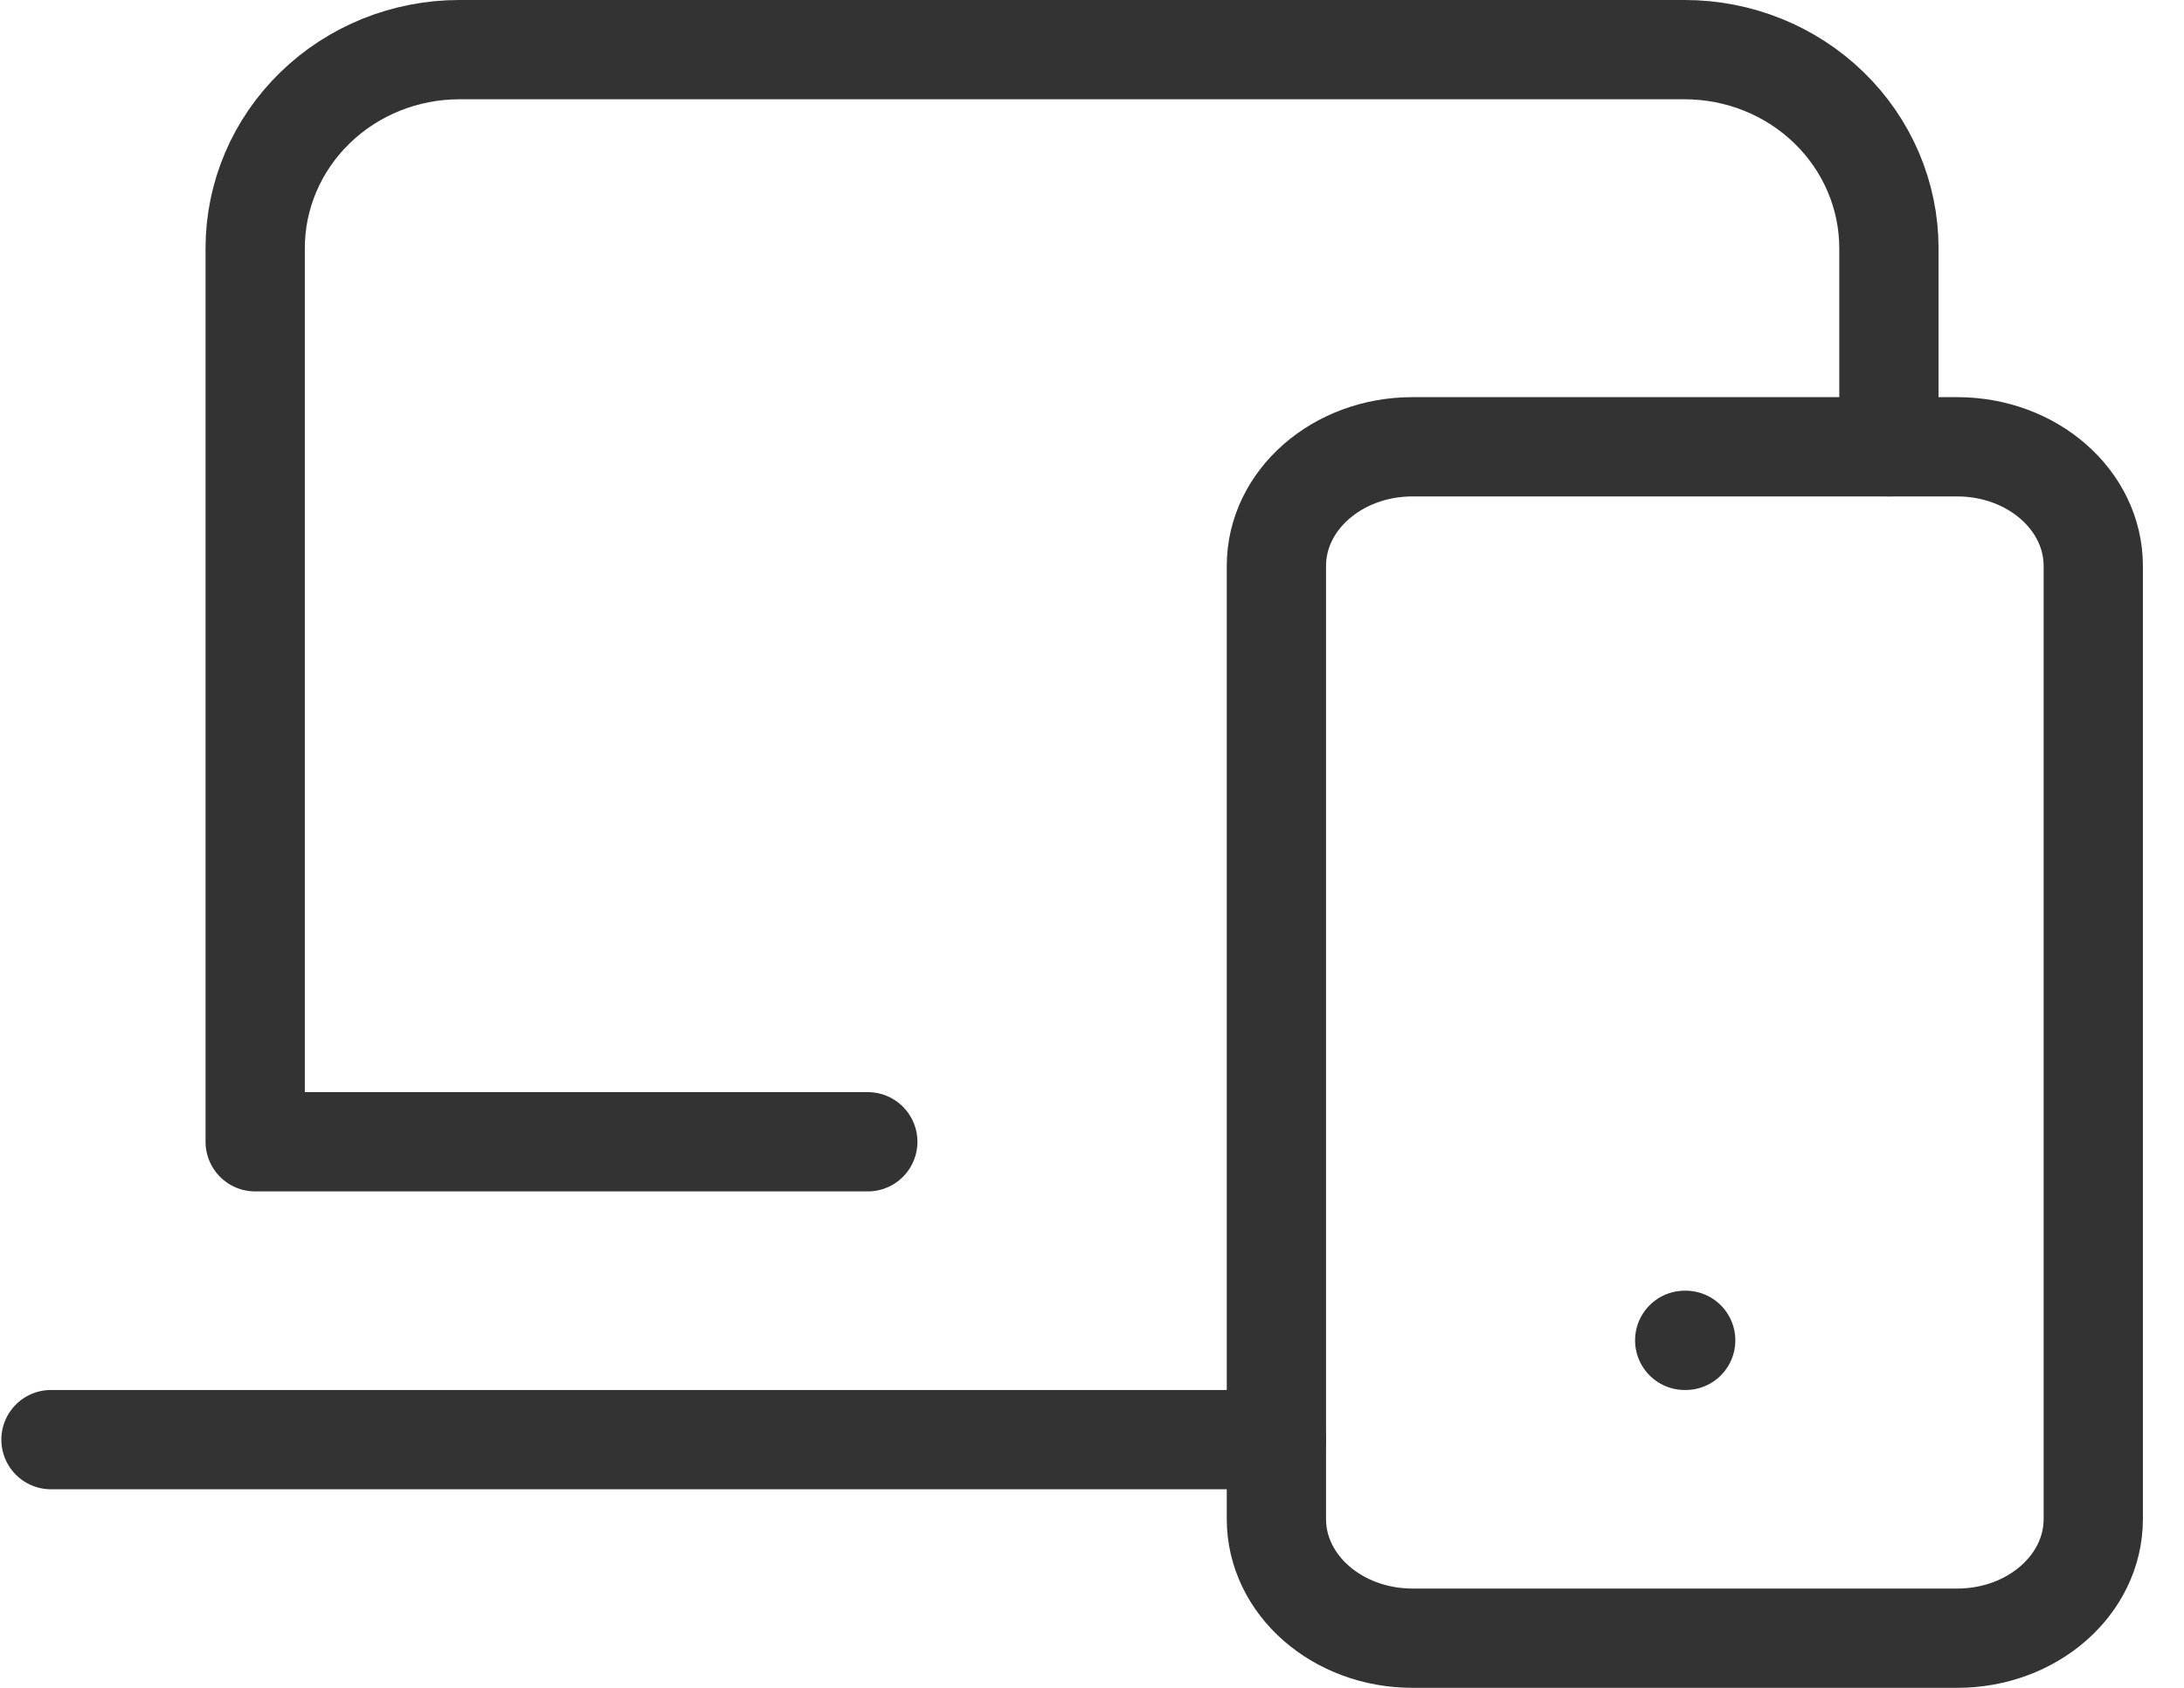
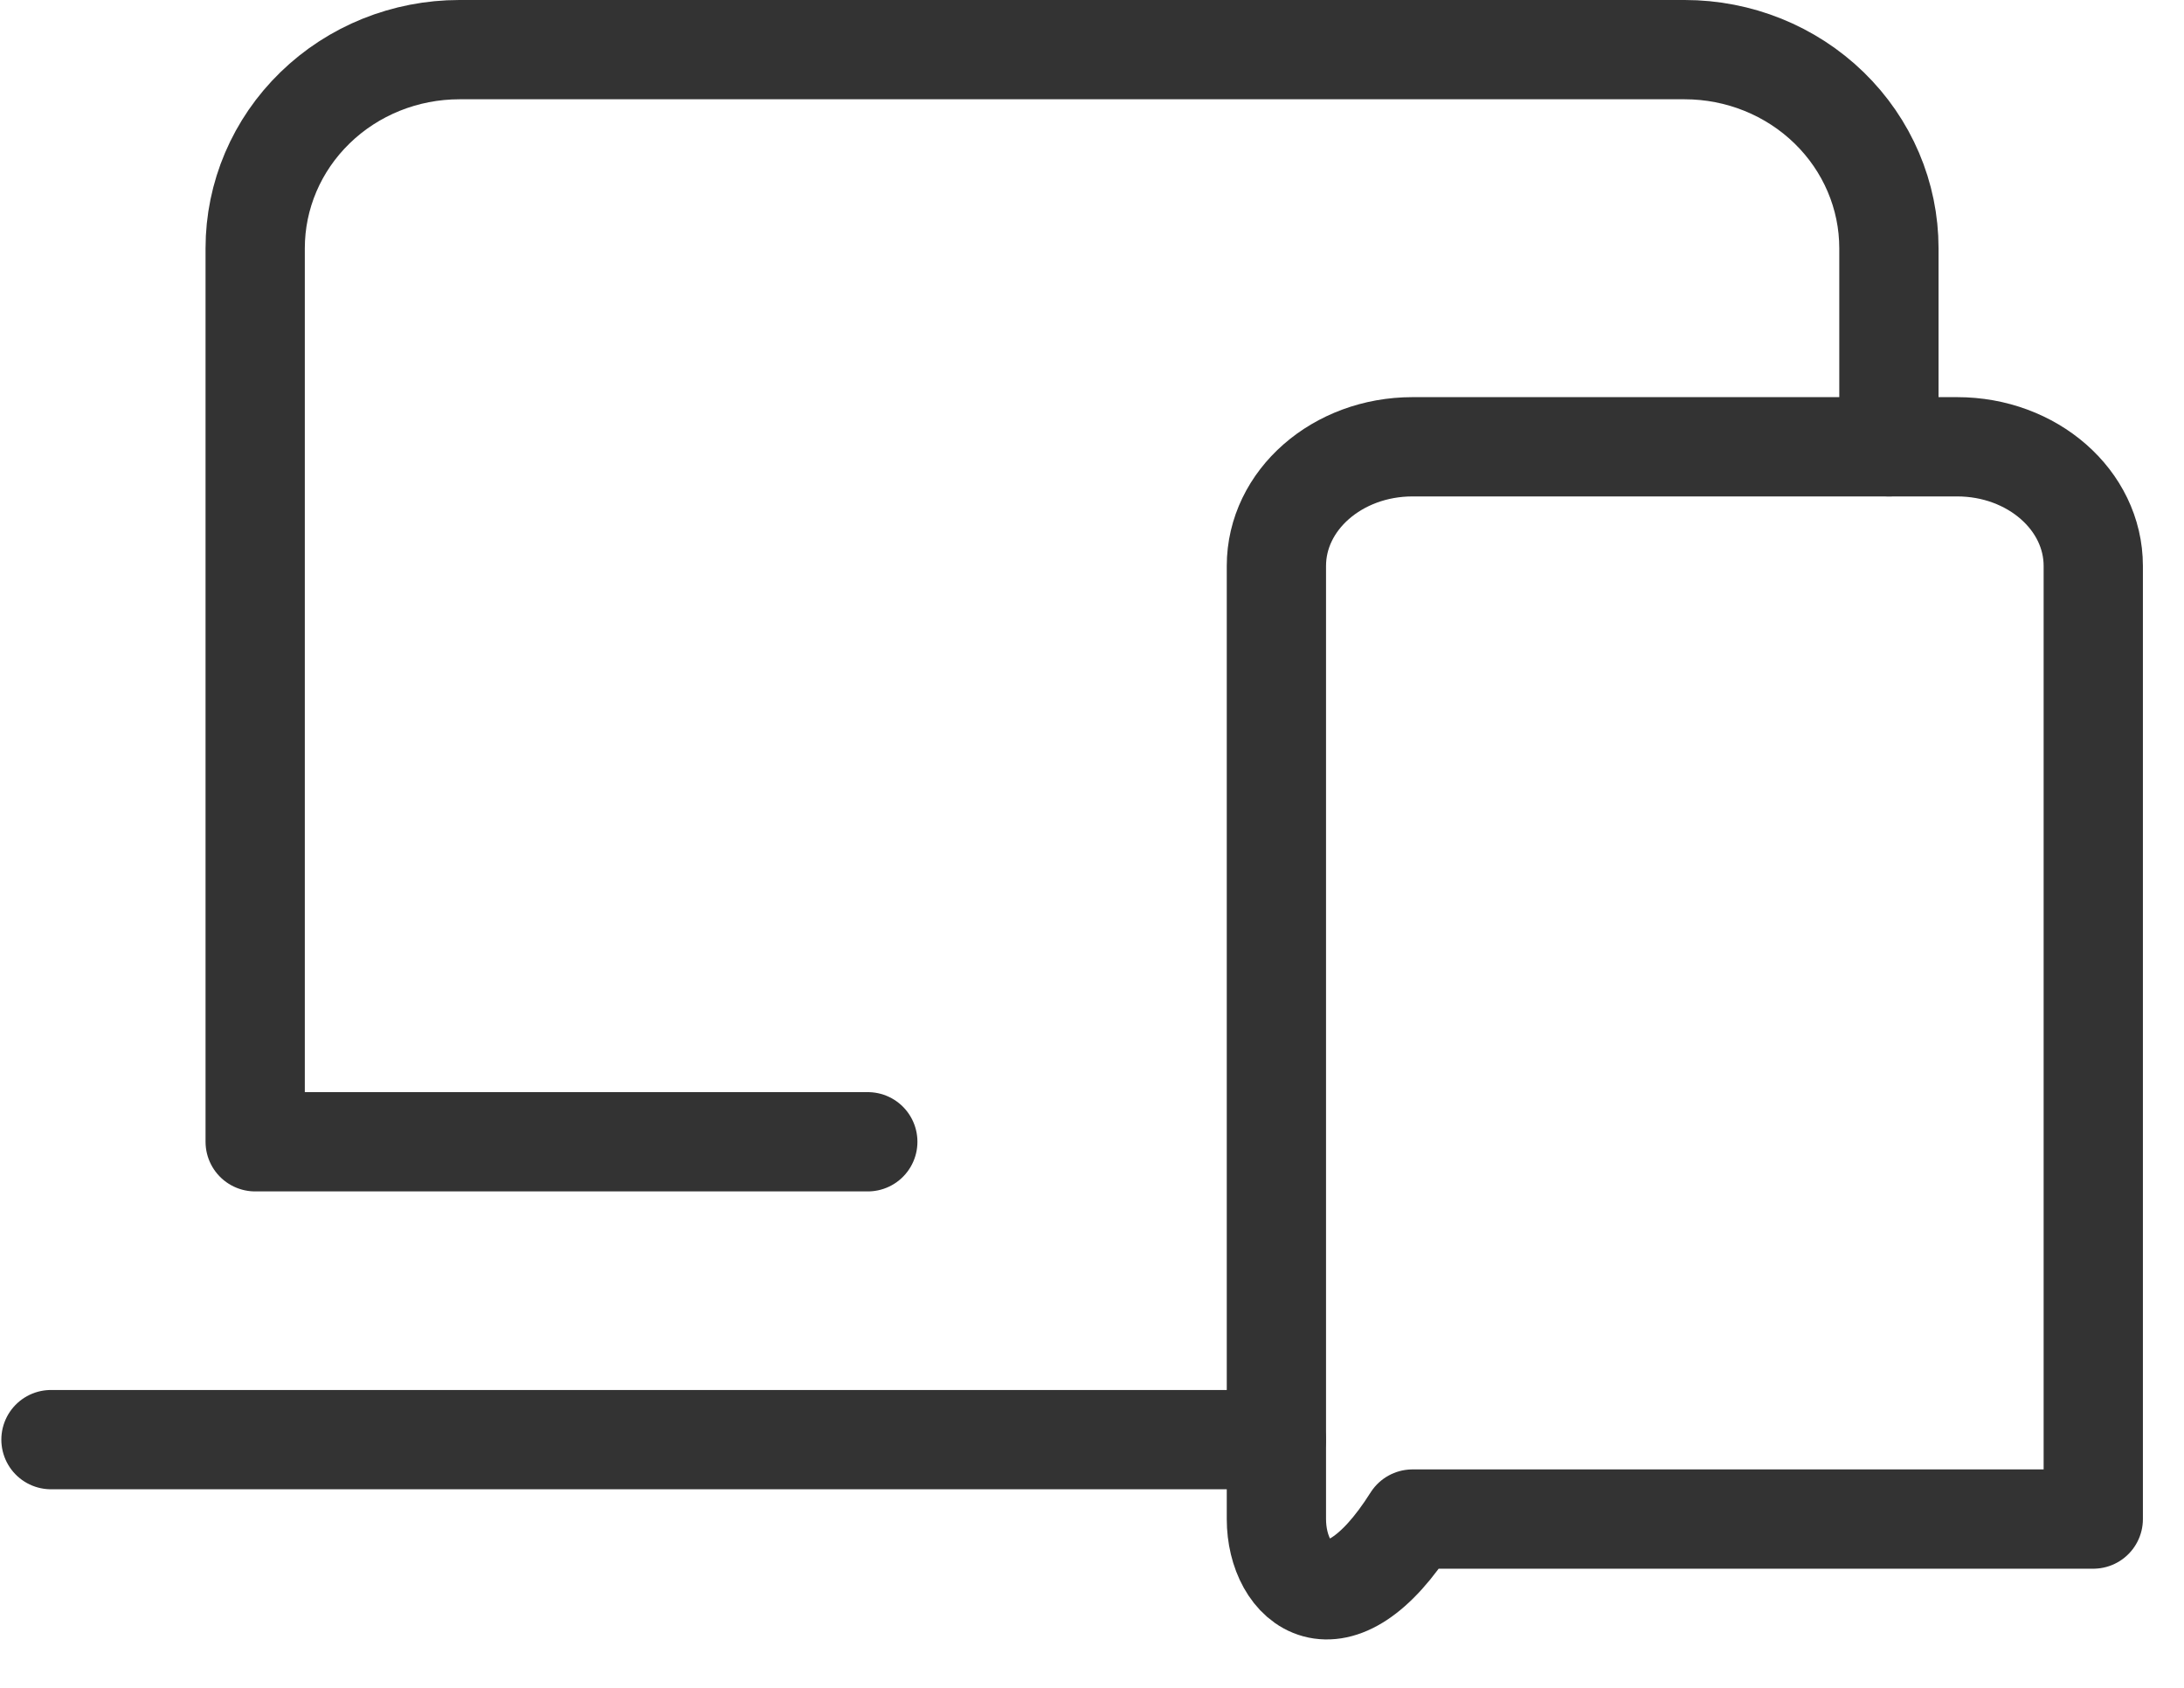
<svg xmlns="http://www.w3.org/2000/svg" width="44" height="34" viewBox="0 0 44 34" fill="none">
  <path d="M17.483 23H5.141V5C5.141 3.939 5.574 2.922 6.346 2.172C7.117 1.421 8.164 1 9.255 1H33.941C35.032 1 36.078 1.421 36.85 2.172C37.621 2.922 38.055 3.939 38.055 5V9" stroke="#333333" stroke-width="2" stroke-linecap="round" stroke-linejoin="round" />
  <path d="M1.027 29H25.713" stroke="#333333" stroke-width="2" stroke-linecap="round" stroke-linejoin="round" />
-   <path d="M25.715 11.4C25.715 10.074 26.943 9 28.457 9H39.43C40.944 9 42.172 10.074 42.172 11.4V30.6C42.172 31.926 40.944 33 39.43 33H28.457C26.943 33 25.715 31.926 25.715 30.6V11.4Z" stroke="#333333" stroke-width="2" stroke-linecap="round" stroke-linejoin="round" />
-   <path d="M33.941 27H33.961" stroke="#333333" stroke-width="2" stroke-linecap="round" stroke-linejoin="round" />
+   <path d="M25.715 11.4C25.715 10.074 26.943 9 28.457 9H39.43C40.944 9 42.172 10.074 42.172 11.4V30.6H28.457C26.943 33 25.715 31.926 25.715 30.6V11.4Z" stroke="#333333" stroke-width="2" stroke-linecap="round" stroke-linejoin="round" />
</svg>